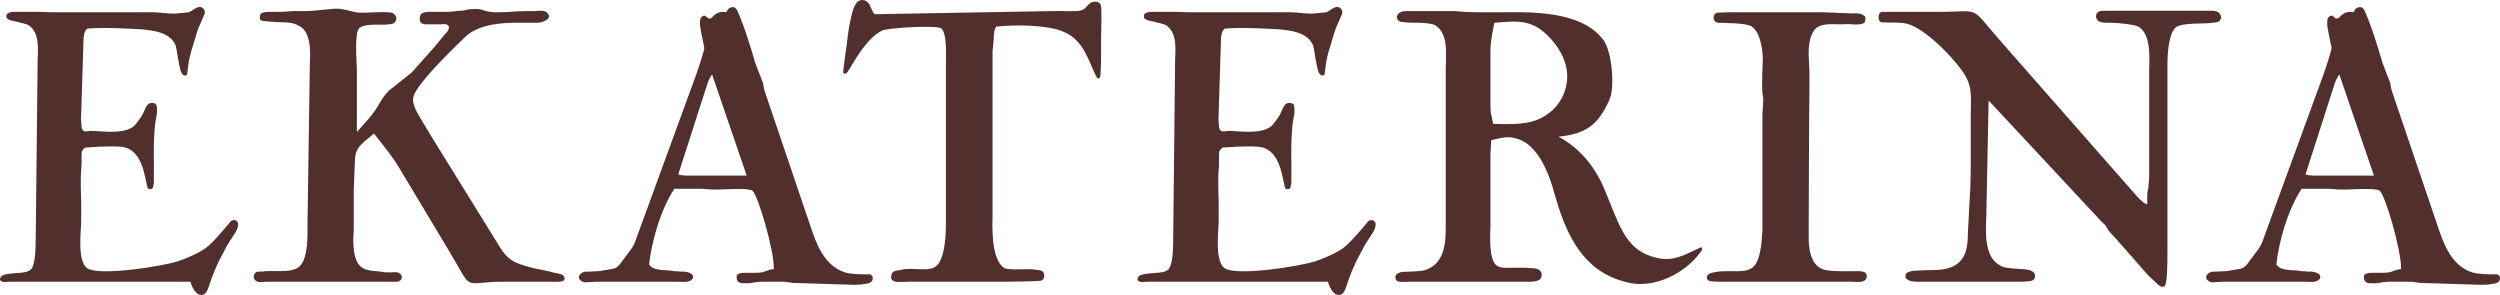
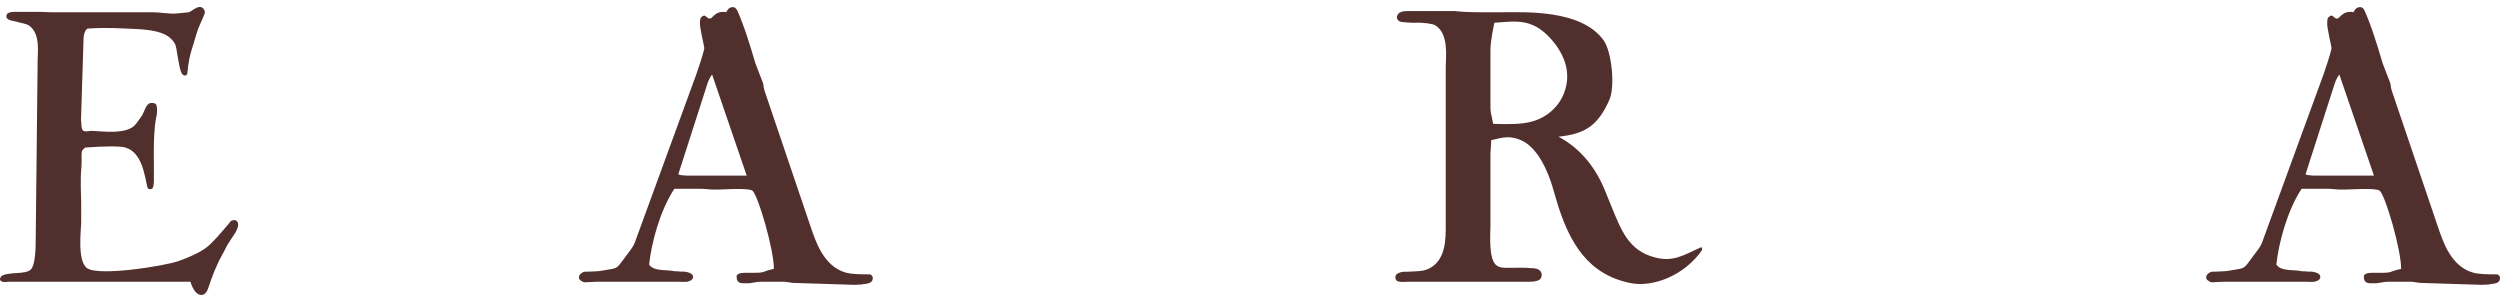
<svg xmlns="http://www.w3.org/2000/svg" width="178" height="21" viewBox="0 0 178 21" fill="none">
  <path d="M13.338 5.219C13.31 5.358 13.2 5.441 13.033 5.33C12.867 5.219 12.784 4.776 12.701 4.306C12.563 3.586 12.563 3.309 12.452 3.115C12.009 2.312 10.985 2.174 10.099 2.091C9.601 2.063 7.553 1.925 6.224 2.035L6.086 2.174C5.975 2.423 5.947 2.617 5.947 2.811L5.781 8.098C5.781 8.237 5.753 8.486 5.781 8.68C5.809 8.929 5.781 9.206 5.947 9.317C6.086 9.4 6.445 9.317 6.445 9.317C7.165 9.317 9.075 9.649 9.684 8.818L9.989 8.403C10.127 8.209 10.127 8.209 10.238 7.96C10.431 7.517 10.542 7.24 10.985 7.351C11.179 7.406 11.179 7.6 11.179 7.905C11.179 8.182 11.151 8.182 11.096 8.486C11.04 8.846 11.013 9.012 10.985 9.566C10.93 10.369 10.957 11.31 10.957 11.781V12.888C10.957 13.027 10.93 13.386 10.819 13.442C10.514 13.553 10.487 13.303 10.487 13.303C10.293 12.501 10.127 10.867 8.937 10.507C8.604 10.396 7.497 10.396 6.058 10.507C5.892 10.673 5.809 10.673 5.809 11.005V11.559C5.809 11.975 5.753 12.196 5.753 12.667V13.331C5.753 13.691 5.781 14.051 5.781 14.411V15.795C5.781 16.349 5.477 18.564 6.196 19.09C7.054 19.699 11.76 18.924 12.701 18.591C13.338 18.37 14.334 17.955 14.833 17.512C15.054 17.318 15.303 17.069 15.857 16.432C16.023 16.238 16.189 16.044 16.328 15.878C16.41 15.74 16.466 15.712 16.577 15.684C16.715 15.657 16.77 15.657 16.881 15.767C17.075 15.961 16.853 16.404 16.77 16.543L16.466 17.013C16.3 17.262 16.134 17.512 15.995 17.816C15.802 18.204 15.663 18.398 15.469 18.84C15.165 19.477 14.86 20.419 14.86 20.419C14.805 20.585 14.667 21 14.362 21C14.224 21 14.141 20.972 14.03 20.889C13.864 20.751 13.753 20.557 13.642 20.308C13.615 20.225 13.559 20.059 13.559 20.059H2.016C1.85 20.059 1.629 20.059 1.435 20.059H0.771C0.411 20.059 0.328 20.114 0.19 20.059C-0.032 20.003 -0.032 19.865 0.051 19.727C0.162 19.505 0.798 19.477 1.048 19.45C1.684 19.422 1.989 19.366 2.183 19.2C2.515 18.896 2.542 17.705 2.542 17.041L2.681 4.278C2.681 3.696 2.875 2.423 2.099 1.842C1.906 1.675 1.352 1.62 1.158 1.537C1.02 1.482 0.273 1.482 0.494 1.011C0.577 0.873 0.854 0.845 1.02 0.845C1.02 0.845 1.574 0.845 1.629 0.845H2.875L3.65 0.873H10.902C11.456 0.873 12.009 1.011 12.618 0.956L13.449 0.873C13.67 0.79 14.058 0.402 14.334 0.513C14.528 0.596 14.639 0.817 14.556 1.011C14.528 1.094 14.168 1.897 14.113 2.035C14.002 2.34 13.919 2.644 13.781 3.115C13.504 3.946 13.421 4.361 13.338 5.219Z" fill="#512F2D" />
-   <path d="M25.409 9.4C26.129 8.597 26.405 8.292 26.655 7.932C27.042 7.406 27.153 6.991 27.706 6.437L29.312 5.164L30.89 3.392L31.692 2.423C31.886 2.229 31.886 2.229 31.969 1.98C31.969 1.98 31.969 1.814 31.831 1.758C31.665 1.675 31.554 1.731 31.416 1.731H30.641C30.392 1.731 29.976 1.786 29.893 1.482C29.866 1.316 29.893 1.177 29.949 1.039C30.059 0.9 30.253 0.873 30.419 0.845C30.419 0.845 31.443 0.845 31.471 0.845H31.969L32.772 0.762C33.16 0.762 33.298 0.651 33.547 0.651C34.571 0.596 34.073 0.762 35.153 0.873H35.54C36.343 0.873 36.537 0.79 37.616 0.79H38.114C38.225 0.79 38.751 0.679 38.945 0.9C39.222 1.149 39.083 1.399 38.668 1.537C38.447 1.648 38.114 1.62 37.865 1.62H36.952C36.038 1.62 34.212 1.62 33.132 2.617C32.135 3.586 30.419 5.247 29.7 6.354C29.257 7.019 29.367 7.323 29.7 8.015C29.782 8.154 30.115 8.735 30.724 9.732L35.097 16.792C35.872 18.038 36.038 18.564 37.478 18.951C38.225 19.173 38.17 19.117 38.917 19.284C39.332 19.366 39.194 19.366 39.609 19.45C39.914 19.505 40.246 19.56 40.191 19.893C40.163 20.114 39.471 20.059 39.194 20.059H35.845C32.8 20.059 33.796 20.917 31.942 17.816L28.537 12.141C28.011 11.255 27.762 10.95 26.627 9.51C25.713 10.258 25.298 10.507 25.27 11.421C25.27 11.421 25.188 13.47 25.188 13.525V16.349C25.188 16.515 24.966 18.398 25.686 18.979C25.935 19.2 26.267 19.284 27.125 19.339C27.264 19.394 27.513 19.394 27.817 19.394C28.011 19.394 28.343 19.311 28.537 19.533C28.648 19.671 28.62 19.809 28.565 19.893C28.398 20.114 28.177 20.059 28.066 20.059C27.956 20.059 27.623 20.059 27.513 20.059H18.987C18.765 20.059 18.378 20.169 18.157 19.948C18.073 19.865 18.018 19.699 18.129 19.477C18.24 19.284 18.683 19.339 18.683 19.339C19.208 19.2 20.759 19.505 21.312 18.979C21.977 18.398 21.893 16.598 21.893 15.961L22.06 4.61C22.06 4.333 22.281 2.451 21.395 1.897C20.593 1.426 20.371 1.703 18.683 1.482C18.461 1.454 18.489 1.232 18.516 1.094C18.544 0.817 19.098 0.845 19.485 0.845H19.983L20.897 0.79H21.7C22.364 0.79 23.637 0.623 23.748 0.623H24.163C25.354 0.817 25.077 0.928 26.073 0.9C26.267 0.9 27.845 0.79 28.011 0.956C28.149 1.066 28.26 1.205 28.205 1.399C28.149 1.62 27.983 1.731 27.679 1.731C27.347 1.814 25.99 1.62 25.575 2.008C25.215 2.368 25.409 4.555 25.409 4.915V9.4Z" fill="#512F2D" />
  <path d="M52.001 0.54C52.278 0.457 52.417 0.513 52.583 0.956C52.583 0.956 52.776 1.399 52.859 1.648C53.275 2.727 53.773 4.472 53.773 4.472C53.801 4.582 54.216 5.607 54.327 5.911C54.382 6.105 54.354 6.216 54.437 6.465L57.731 16.183C58.091 17.235 58.645 18.924 60.167 19.394C60.61 19.533 61.275 19.533 61.939 19.533C61.939 19.533 62.077 19.56 62.133 19.727C62.16 19.837 62.105 19.976 62.105 19.976C61.994 20.169 61.773 20.197 61.496 20.225C61.413 20.253 61.191 20.28 60.832 20.28L56.458 20.142L55.849 20.059H54.188C53.828 20.059 53.386 20.197 53.192 20.169C52.804 20.169 52.444 20.225 52.444 19.671C52.472 19.477 52.749 19.422 53.081 19.422H53.745C54.52 19.422 54.271 19.311 55.102 19.145C55.102 17.761 53.994 13.968 53.579 13.58C53.302 13.359 51.42 13.497 51.171 13.497H50.783C50.534 13.497 50.175 13.442 49.898 13.442H48.015C46.991 14.992 46.382 17.29 46.216 18.84C46.438 19.173 46.936 19.2 47.157 19.228C47.157 19.228 47.849 19.256 48.015 19.311C48.181 19.311 48.264 19.311 48.458 19.339C48.652 19.311 49.289 19.366 49.344 19.671C49.372 19.893 49.178 20.003 48.929 20.059C48.763 20.086 48.375 20.059 48.209 20.059H42.535C42.424 20.059 42.064 20.086 41.926 20.086C41.676 20.086 41.593 20.169 41.317 19.948C41.151 19.809 41.206 19.588 41.4 19.45C41.621 19.284 41.76 19.366 41.953 19.339C42.147 19.339 42.341 19.311 42.535 19.311C42.59 19.311 42.839 19.284 43.116 19.228C44.002 19.09 43.891 19.145 44.528 18.287C45.247 17.346 45.109 17.484 45.413 16.681L49.593 5.247C49.648 5.108 50.147 3.613 50.147 3.42C50.147 3.309 49.787 1.869 49.842 1.62C49.842 1.454 49.815 1.232 50.091 1.122C50.285 1.039 50.396 1.482 50.673 1.26C50.673 1.26 50.894 1.011 51.088 0.928C51.254 0.845 51.531 0.817 51.697 0.873C51.78 0.734 51.891 0.568 52.001 0.54ZM50.285 6.216L48.292 12.418C48.597 12.528 49.067 12.501 49.316 12.501H53.164L50.7 5.302C50.479 5.607 50.396 5.856 50.285 6.216Z" fill="#512F2D" />
-   <path d="M62.283 1.011L74.933 0.79C75.736 0.762 75.763 0.817 76.4 0.79C76.649 0.79 76.871 0.817 77.175 0.651C77.424 0.457 77.59 0.125 77.895 0.125C78.116 0.097 78.255 0.153 78.365 0.319C78.476 0.485 78.393 2.7 78.393 2.894V4.499C78.393 4.555 78.365 5.302 78.338 5.413C78.338 5.607 78.144 5.634 78.089 5.496C77.507 4.472 77.258 2.866 75.653 2.229C74.573 1.786 72.303 1.731 70.947 1.897C70.781 2.008 70.753 2.534 70.753 2.755L70.67 3.669V15.435C70.67 15.74 70.504 18.398 71.473 19.062C71.833 19.311 73.272 19.062 73.853 19.228C74.02 19.228 74.296 19.228 74.352 19.56C74.379 19.754 74.296 19.893 74.158 19.976C74.047 20.031 72.054 20.059 71.639 20.059H64.719C64.414 20.059 63.888 20.114 63.667 20.031C63.584 20.003 63.446 19.893 63.446 19.782C63.446 19.616 63.473 19.505 63.556 19.394C63.667 19.256 64.082 19.228 64.082 19.228C64.913 18.979 66.131 19.422 66.684 18.924C67.321 18.342 67.349 16.515 67.349 15.934V4.472C67.349 4.139 67.459 2.285 66.989 2.008C66.601 1.786 63.196 1.98 62.809 2.174C61.619 2.783 60.843 4.389 60.318 5.164C60.179 5.302 60.013 5.275 60.041 5.053C60.068 4.832 60.151 4.139 60.151 4.139L60.29 3.17C60.318 2.894 60.567 0.43 61.093 0.097C61.314 -0.041 61.591 -0.069 61.868 0.263C61.951 0.374 62.145 0.928 62.283 1.011Z" fill="#512F2D" />
-   <path d="M94.326 5.219C94.299 5.358 94.188 5.441 94.022 5.33C93.856 5.219 93.772 4.776 93.689 4.306C93.551 3.586 93.551 3.309 93.44 3.115C92.997 2.312 91.973 2.174 91.088 2.091C90.589 2.063 88.541 1.925 87.212 2.035L87.074 2.174C86.963 2.423 86.935 2.617 86.935 2.811L86.769 8.098C86.769 8.237 86.742 8.486 86.769 8.68C86.797 8.929 86.769 9.206 86.935 9.317C87.074 9.4 87.434 9.317 87.434 9.317C88.153 9.317 90.063 9.649 90.672 8.818L90.977 8.403C91.115 8.209 91.115 8.209 91.226 7.96C91.42 7.517 91.53 7.24 91.973 7.351C92.167 7.406 92.167 7.6 92.167 7.905C92.167 8.182 92.139 8.182 92.084 8.486C92.029 8.846 92.001 9.012 91.973 9.566C91.918 10.369 91.946 11.31 91.946 11.781V12.888C91.946 13.027 91.918 13.386 91.807 13.442C91.503 13.553 91.475 13.303 91.475 13.303C91.281 12.501 91.115 10.867 89.925 10.507C89.593 10.396 88.486 10.396 87.046 10.507C86.88 10.673 86.797 10.673 86.797 11.005V11.559C86.797 11.975 86.742 12.196 86.742 12.667V13.331C86.742 13.691 86.769 14.051 86.769 14.411V15.795C86.769 16.349 86.465 18.564 87.184 19.09C88.043 19.699 92.748 18.924 93.689 18.591C94.326 18.37 95.323 17.955 95.821 17.512C96.042 17.318 96.291 17.069 96.845 16.432C97.011 16.238 97.177 16.044 97.316 15.878C97.399 15.74 97.454 15.712 97.565 15.684C97.703 15.657 97.759 15.657 97.869 15.767C98.063 15.961 97.842 16.404 97.759 16.543L97.454 17.013C97.288 17.262 97.122 17.512 96.984 17.816C96.79 18.204 96.651 18.398 96.458 18.84C96.153 19.477 95.849 20.419 95.849 20.419C95.793 20.585 95.655 21 95.35 21C95.212 21 95.129 20.972 95.018 20.889C94.852 20.751 94.741 20.557 94.631 20.308C94.603 20.225 94.548 20.059 94.548 20.059H83.005C82.839 20.059 82.617 20.059 82.423 20.059H81.759C81.399 20.059 81.316 20.114 81.178 20.059C80.956 20.003 80.956 19.865 81.039 19.727C81.15 19.505 81.787 19.477 82.036 19.45C82.672 19.422 82.977 19.366 83.171 19.2C83.503 18.896 83.531 17.705 83.531 17.041L83.669 4.278C83.669 3.696 83.863 2.423 83.088 1.842C82.894 1.675 82.34 1.62 82.147 1.537C82.008 1.482 81.261 1.482 81.482 1.011C81.565 0.873 81.842 0.845 82.008 0.845C82.008 0.845 82.562 0.845 82.617 0.845H83.863L84.638 0.873H91.89C92.444 0.873 92.998 1.011 93.606 0.956L94.437 0.873C94.658 0.79 95.046 0.402 95.323 0.513C95.516 0.596 95.627 0.817 95.544 1.011C95.516 1.094 95.157 1.897 95.101 2.035C94.99 2.34 94.907 2.644 94.769 3.115C94.492 3.946 94.409 4.361 94.326 5.219Z" fill="#512F2D" />
  <path d="M110.965 9.732C112.625 10.618 113.677 12.057 114.314 13.663L114.674 14.549C115.421 16.377 115.947 17.872 117.885 18.342C119.103 18.647 119.822 18.204 121.013 17.65C121.013 17.65 121.151 17.567 121.179 17.65C121.206 17.733 121.179 17.816 121.179 17.816C119.905 19.643 117.691 20.446 116.169 20.169C113.096 19.588 111.712 17.318 110.798 14.189L110.522 13.248C110.217 12.251 109.47 10.341 108.086 9.898C107.338 9.649 106.923 9.815 106.176 9.981L106.12 10.95V16.072C106.12 16.598 105.954 18.536 106.591 18.924C106.895 19.117 107.172 19.062 108.169 19.062C108.418 19.062 108.778 19.062 108.944 19.09C109.248 19.09 109.58 19.117 109.719 19.366C109.802 19.505 109.774 19.727 109.691 19.837C109.497 20.114 108.722 20.059 108.667 20.059H101.442C101.249 20.059 100.916 20.059 100.695 20.059H100.28C100.031 20.059 99.505 20.142 99.394 19.92C99.283 19.671 99.366 19.505 99.698 19.394C99.948 19.311 100.141 19.366 100.363 19.339C100.972 19.311 101.276 19.311 101.636 19.173C102.992 18.591 102.937 16.958 102.937 15.906V4.776C102.937 4.084 103.186 2.368 102.162 1.786C101.996 1.703 101.47 1.592 100.584 1.62C100.335 1.62 100.086 1.592 99.809 1.565C99.505 1.537 99.338 1.232 99.56 0.983C99.754 0.762 100.141 0.79 100.39 0.79H101.941C102.162 0.79 102.494 0.79 102.771 0.79H103.629C103.712 0.817 104.57 0.873 105.373 0.873H106.812C108.584 0.873 112.57 0.651 114.175 2.866C114.757 3.669 115.006 6.161 114.591 7.102C113.76 8.984 112.819 9.538 110.965 9.732ZM106.12 3.503V7.185C106.12 8.265 106.12 7.766 106.314 8.818C107.255 8.846 108.279 8.874 109.082 8.652C110.189 8.348 111.075 7.517 111.407 6.493C111.795 5.358 111.546 4.223 110.715 3.115C109.248 1.232 108.03 1.509 106.397 1.62C106.148 2.811 106.12 3.337 106.12 3.503Z" fill="#512F2D" />
-   <path d="M132.737 1.122C132.848 1.205 132.848 1.509 132.737 1.62C132.571 1.758 132.128 1.758 131.851 1.731C131.713 1.703 131.104 1.731 130.993 1.731C130.384 1.731 129.692 1.648 129.277 2.035C128.889 2.395 128.751 3.198 128.778 3.973C128.778 3.973 128.861 5.219 128.834 6.05C128.806 7.268 128.778 16.57 128.778 16.57C128.778 17.152 128.723 18.591 129.609 19.09C129.886 19.256 130.384 19.311 131.214 19.311C131.436 19.311 131.74 19.311 132.017 19.311C132.128 19.311 132.654 19.256 132.848 19.45C132.931 19.533 132.931 19.727 132.875 19.837C132.737 20.169 132.1 20.059 131.851 20.059H122.578C122.384 20.059 122.107 20.059 121.886 20.031C121.692 20.003 121.581 20.003 121.526 19.782C121.498 19.671 121.609 19.533 121.72 19.477C122.827 19.09 124.1 19.56 124.765 19.062C125.457 18.564 125.457 16.626 125.484 16.321V8.071C125.484 7.877 125.595 7.157 125.512 6.825C125.401 6.354 125.512 4.278 125.512 4.278C125.512 3.835 125.429 2.395 124.737 1.897C124.322 1.62 122.882 1.648 122.329 1.62C121.914 1.592 121.886 0.928 122.329 0.9C122.384 0.9 123.049 0.873 123.104 0.873H129.72C129.858 0.873 130.356 0.9 130.495 0.9L131.879 0.956C132.045 0.956 132.488 0.9 132.737 1.122Z" fill="#512F2D" />
-   <path d="M152.884 14.549V13.94C152.884 13.525 152.967 13.525 152.967 13.303C152.967 13.193 153.022 12.777 153.022 12.639V4.97C153.022 4.306 153.216 2.451 152.247 1.897C152.108 1.814 151.721 1.731 150.835 1.648C150.448 1.62 150.088 1.62 150.06 1.62C149.866 1.62 149.451 1.62 149.34 1.426C149.257 1.316 149.202 1.205 149.257 1.039C149.34 0.79 149.562 0.762 149.839 0.762H157.229C157.562 0.762 157.921 0.734 158.088 1.039C158.198 1.232 158.143 1.316 158.06 1.454C157.977 1.62 157.479 1.62 157.479 1.62C157.063 1.731 155.292 1.565 154.877 1.98C154.406 2.451 154.323 3.863 154.323 4.499V17.788C154.323 20.142 154.212 20.391 154.018 20.419C153.825 20.419 153.797 20.391 153.52 20.142L152.911 19.56L150.697 17.041C150.392 16.709 150.226 16.543 150.115 16.404C150.088 16.349 150.005 16.183 149.922 16.072C149.839 15.961 149.673 15.823 149.617 15.767L141.59 7.157L141.424 15.463C141.396 16.266 141.23 18.204 142.309 18.84C142.642 19.09 143.057 19.09 143.721 19.145C143.915 19.145 144.247 19.173 144.469 19.228C144.773 19.311 144.939 19.45 144.884 19.727C144.828 19.976 144.69 20.003 144.358 20.031C144.109 20.059 144.081 20.059 143.721 20.059H138.213C137.853 20.059 137.521 20.059 137.161 20.059H136.718C136.358 20.059 136.026 20.059 135.832 19.92C135.749 19.865 135.666 19.837 135.666 19.671C135.666 19.505 135.749 19.422 135.832 19.394C136.081 19.256 136.496 19.256 137.604 19.228C138.24 19.228 138.932 19.145 139.431 18.73C140.15 18.093 140.095 17.124 140.123 16.404L140.289 13.303C140.289 13.22 140.316 12.251 140.316 12.141V8.043C140.316 6.963 140.51 6.105 139.652 4.97C138.822 3.863 137.659 2.727 136.69 2.118C135.694 1.482 135.362 1.648 134.033 1.592C134.033 1.592 133.756 1.648 133.756 1.205C133.756 0.817 134.033 0.845 134.033 0.845H137.991C141.175 0.845 140.123 0.291 142.559 3.06L151.998 13.802C152.108 13.94 152.662 14.549 152.884 14.549Z" fill="#512F2D" />
  <path d="M167.861 0.54C168.138 0.457 168.276 0.513 168.442 0.956C168.442 0.956 168.636 1.399 168.719 1.648C169.134 2.727 169.633 4.472 169.633 4.472C169.66 4.582 170.076 5.607 170.186 5.911C170.242 6.105 170.214 6.216 170.297 6.465L173.591 16.183C173.951 17.235 174.504 18.924 176.027 19.394C176.47 19.533 177.134 19.533 177.798 19.533C177.798 19.533 177.937 19.56 177.992 19.727C178.02 19.837 177.965 19.976 177.965 19.976C177.854 20.169 177.632 20.197 177.356 20.225C177.273 20.253 177.051 20.28 176.691 20.28L172.318 20.142L171.709 20.059H170.048C169.688 20.059 169.245 20.197 169.051 20.169C168.664 20.169 168.304 20.225 168.304 19.671C168.332 19.477 168.608 19.422 168.941 19.422H169.605C170.38 19.422 170.131 19.311 170.961 19.145C170.961 17.761 169.854 13.968 169.439 13.58C169.162 13.359 167.28 13.497 167.031 13.497H166.643C166.394 13.497 166.034 13.442 165.757 13.442H163.875C162.851 14.992 162.242 17.29 162.076 18.84C162.297 19.173 162.795 19.2 163.017 19.228C163.017 19.228 163.709 19.256 163.875 19.311C164.041 19.311 164.124 19.311 164.318 19.339C164.512 19.311 165.148 19.366 165.204 19.671C165.231 19.893 165.038 20.003 164.788 20.059C164.622 20.086 164.235 20.059 164.069 20.059H158.394C158.283 20.059 157.924 20.086 157.785 20.086C157.536 20.086 157.453 20.169 157.176 19.948C157.01 19.809 157.065 19.588 157.259 19.45C157.481 19.284 157.619 19.366 157.813 19.339C158.007 19.339 158.2 19.311 158.394 19.311C158.45 19.311 158.699 19.284 158.975 19.228C159.861 19.09 159.751 19.145 160.387 18.287C161.107 17.346 160.969 17.484 161.273 16.681L165.453 5.247C165.508 5.108 166.006 3.613 166.006 3.42C166.006 3.309 165.647 1.869 165.702 1.62C165.702 1.454 165.674 1.232 165.951 1.122C166.145 1.039 166.256 1.482 166.532 1.26C166.532 1.26 166.754 1.011 166.948 0.928C167.114 0.845 167.39 0.817 167.557 0.873C167.64 0.734 167.75 0.568 167.861 0.54ZM166.145 6.216L164.152 12.418C164.456 12.528 164.927 12.501 165.176 12.501H169.024L166.56 5.302C166.339 5.607 166.256 5.856 166.145 6.216Z" fill="#512F2D" />
</svg>